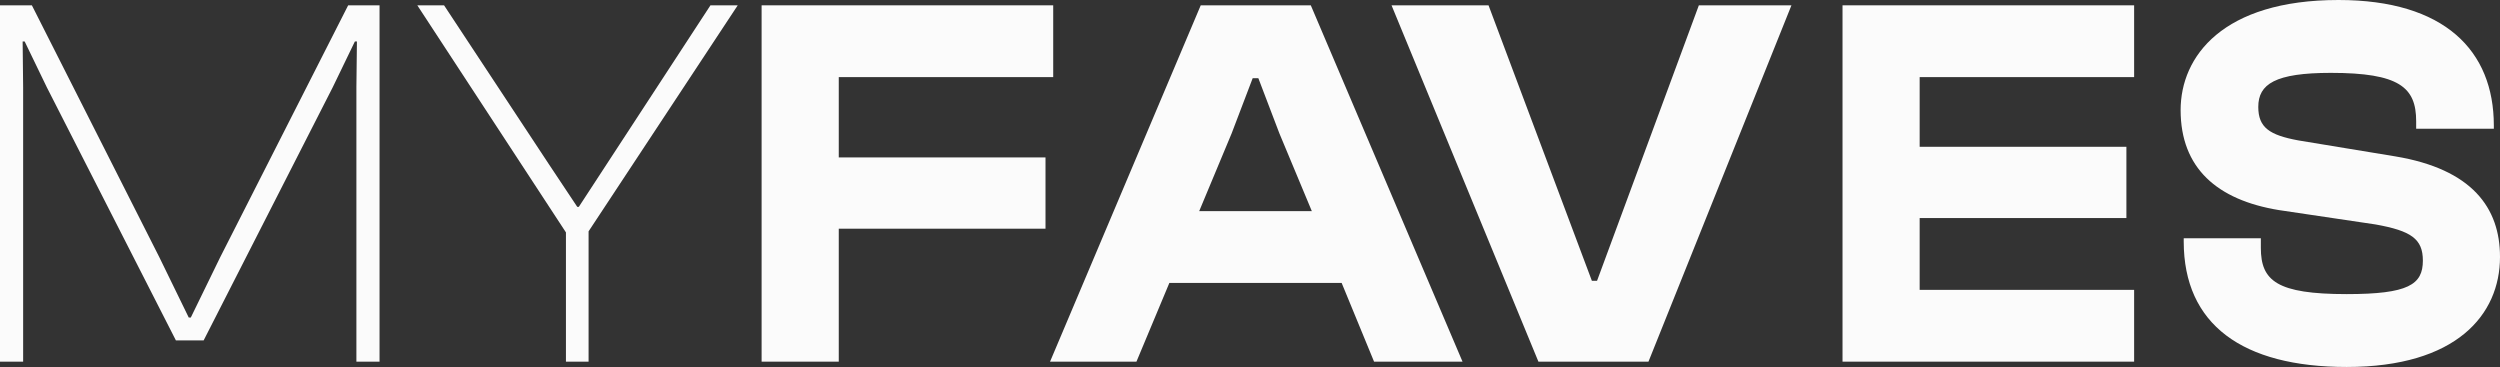
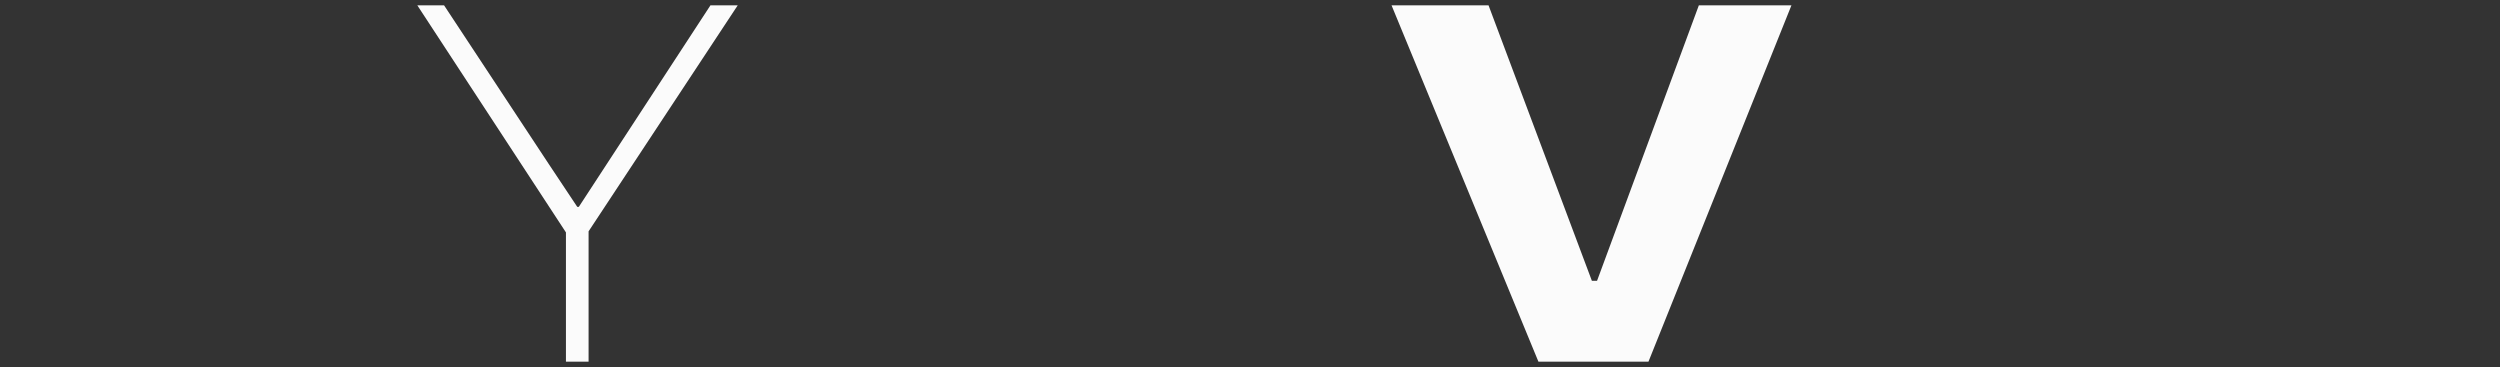
<svg xmlns="http://www.w3.org/2000/svg" width="109" height="16" viewBox="0 0 109 16" fill="none">
  <rect x="0" y="0" width="109" height="16" fill="#333333" stroke="none" />
-   <path d="M1.009 15.768V3.803L0.987 1.809H1.076L2.04 3.803L7.669 14.841H8.879L14.508 3.803L15.472 1.809H15.562L15.539 3.803V15.768H16.548V0.232H15.18L9.597 11.223L8.319 13.844H8.229L6.951 11.223L1.39 0.232H0V15.768H1.009Z" fill="#FBFBFB" />
  <path d="M25.662 15.768V10.087L32.165 0.232H30.976L26.447 7.165L25.236 9.02H25.169L23.935 7.165L19.361 0.232H18.195L24.675 10.133V15.768H25.662Z" fill="#FBFBFB" />
-   <path d="M36.57 15.768V9.971H45.584V6.864H36.57V3.362H45.92V0.232H33.206V15.768H36.57Z" fill="#FBFBFB" />
-   <path d="M49.549 15.768L50.984 12.336H58.496L59.909 15.768H63.766L57.151 0.232H52.352L45.782 15.768H49.549ZM53.698 5.82L54.617 3.409H54.864L55.783 5.82L57.196 9.206H52.285L53.698 5.82Z" fill="#FBFBFB" />
  <path d="M71.873 15.768L78.107 0.232H74.07L69.631 12.243H69.406L64.9 0.232H60.671L67.075 15.768H71.873Z" fill="#FBFBFB" />
-   <path d="M93.048 15.768V12.638H83.697V9.507H92.711V6.4H83.697V3.362H93.048V0.232H80.334V15.768H93.048Z" fill="#FBFBFB" />
-   <path d="M102.318 16C107.094 16 109 13.727 109 11.2C109 9.067 107.789 7.374 104.426 6.817L100.21 6.122C98.954 5.89 98.461 5.565 98.461 4.661C98.461 3.664 99.201 3.177 101.623 3.177C104.605 3.177 105.345 3.803 105.345 5.287V5.612H108.731V5.472C108.731 2.203 106.578 0 101.959 0C96.914 0 95.075 2.458 95.075 4.8C95.075 7.328 96.667 8.719 99.358 9.159L103.574 9.786C105.121 10.064 105.637 10.412 105.637 11.362C105.637 12.406 105.009 12.823 102.318 12.823C99.268 12.823 98.573 12.243 98.573 10.806V10.388H95.21V10.527C95.21 14.145 97.766 16 102.318 16Z" fill="#FBFBFB" />
</svg>